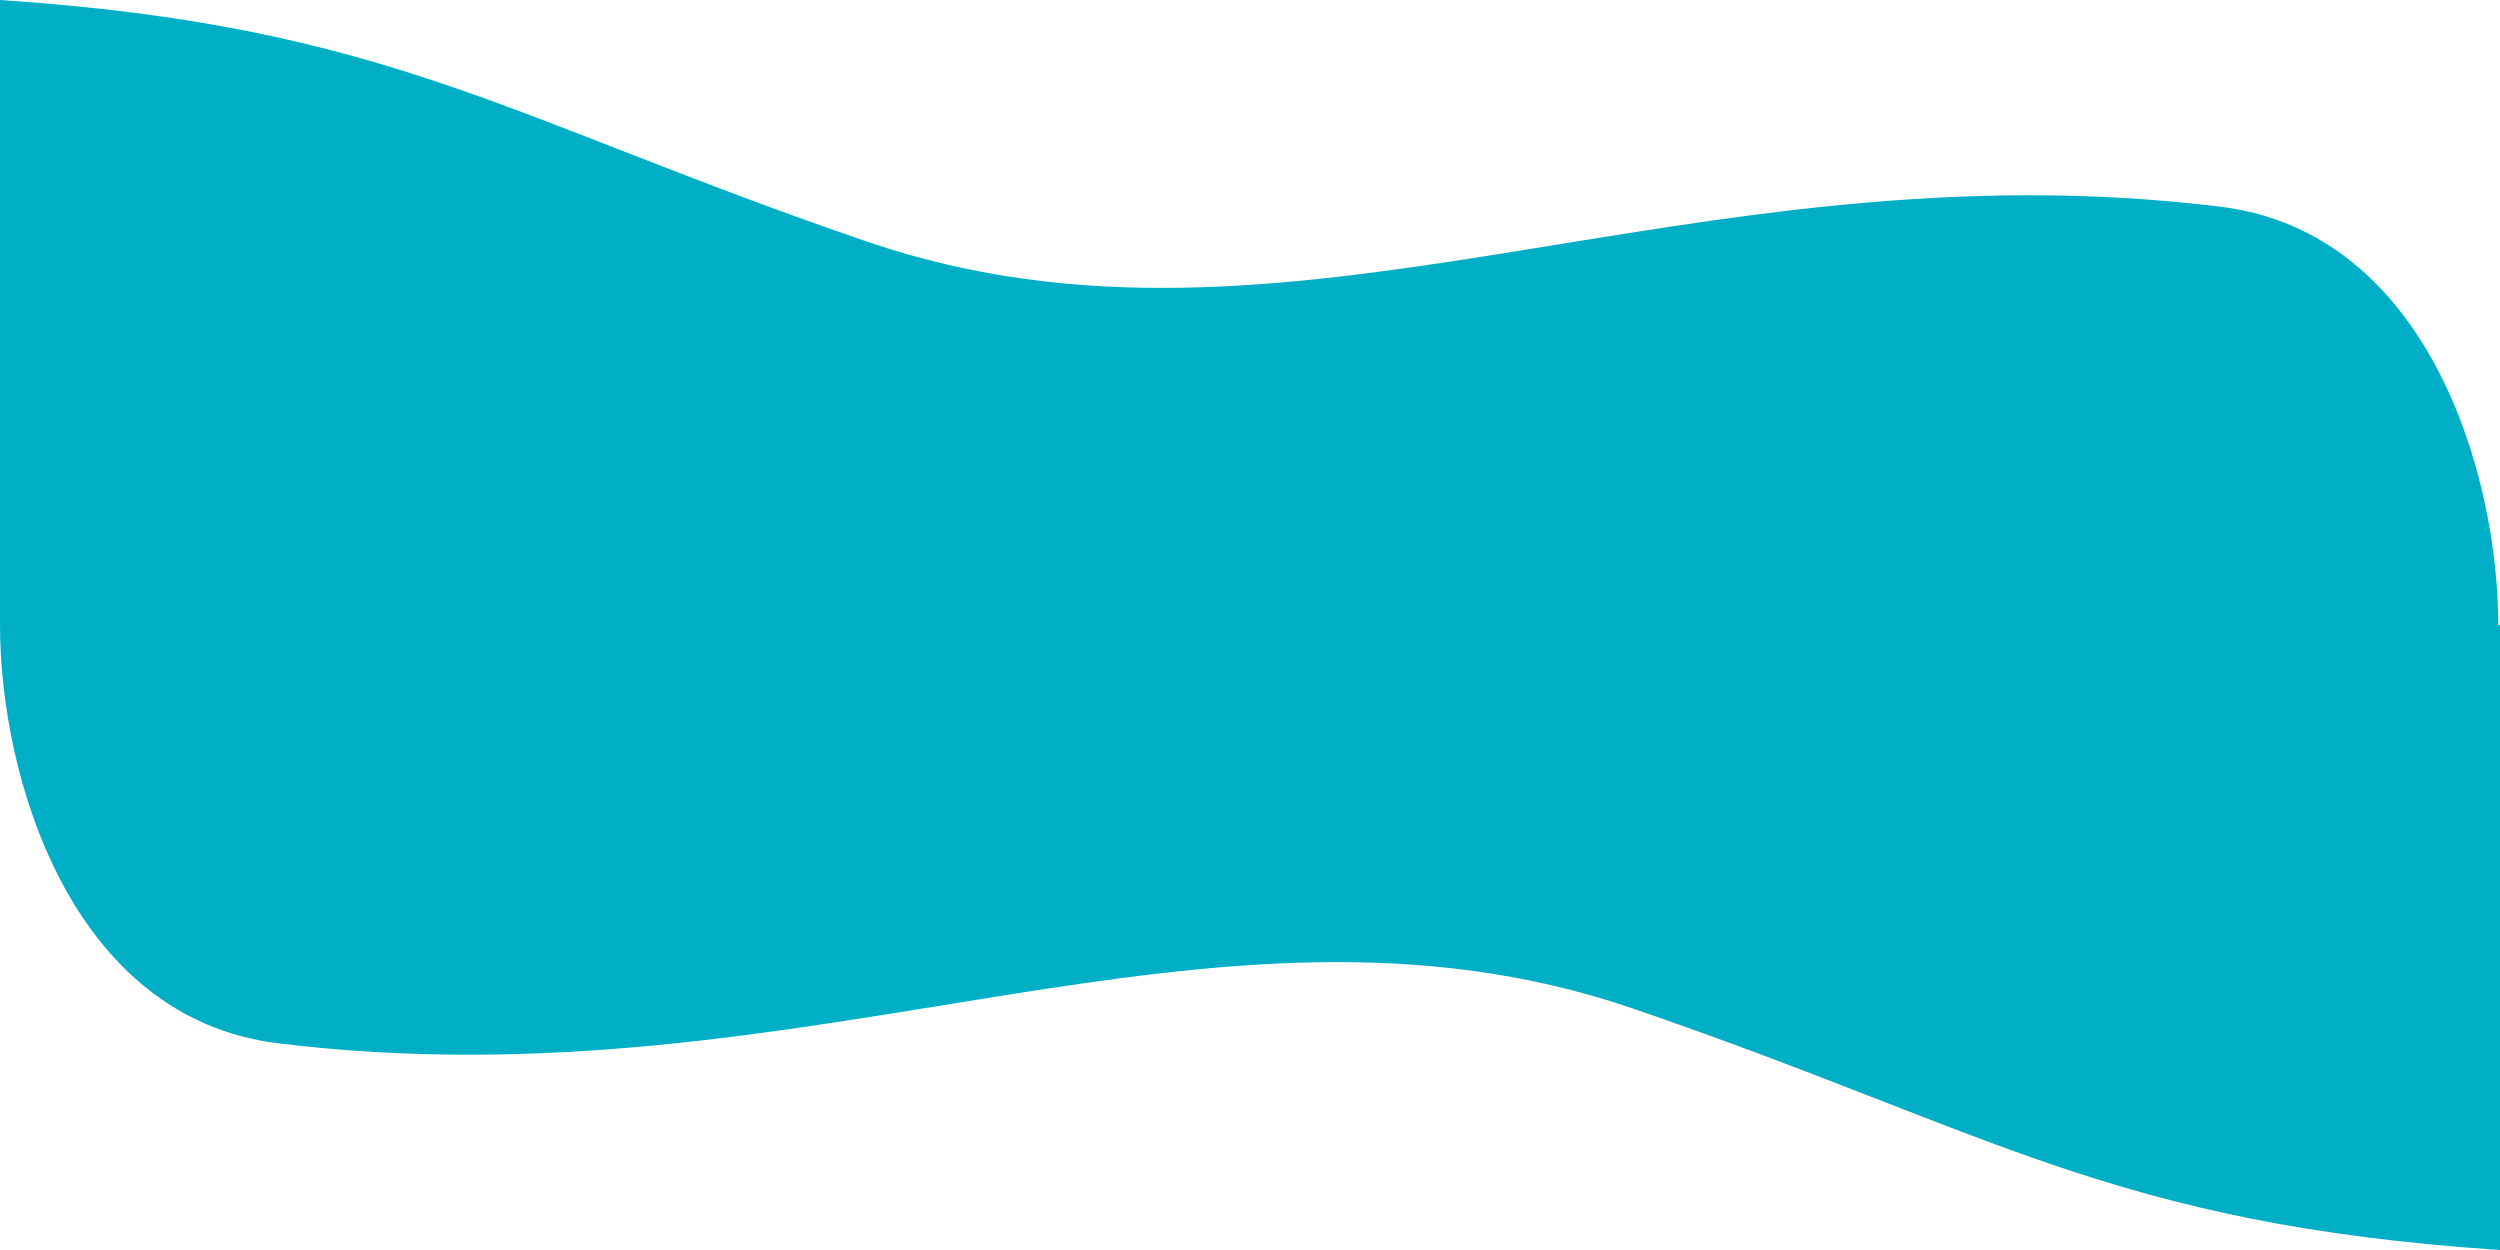
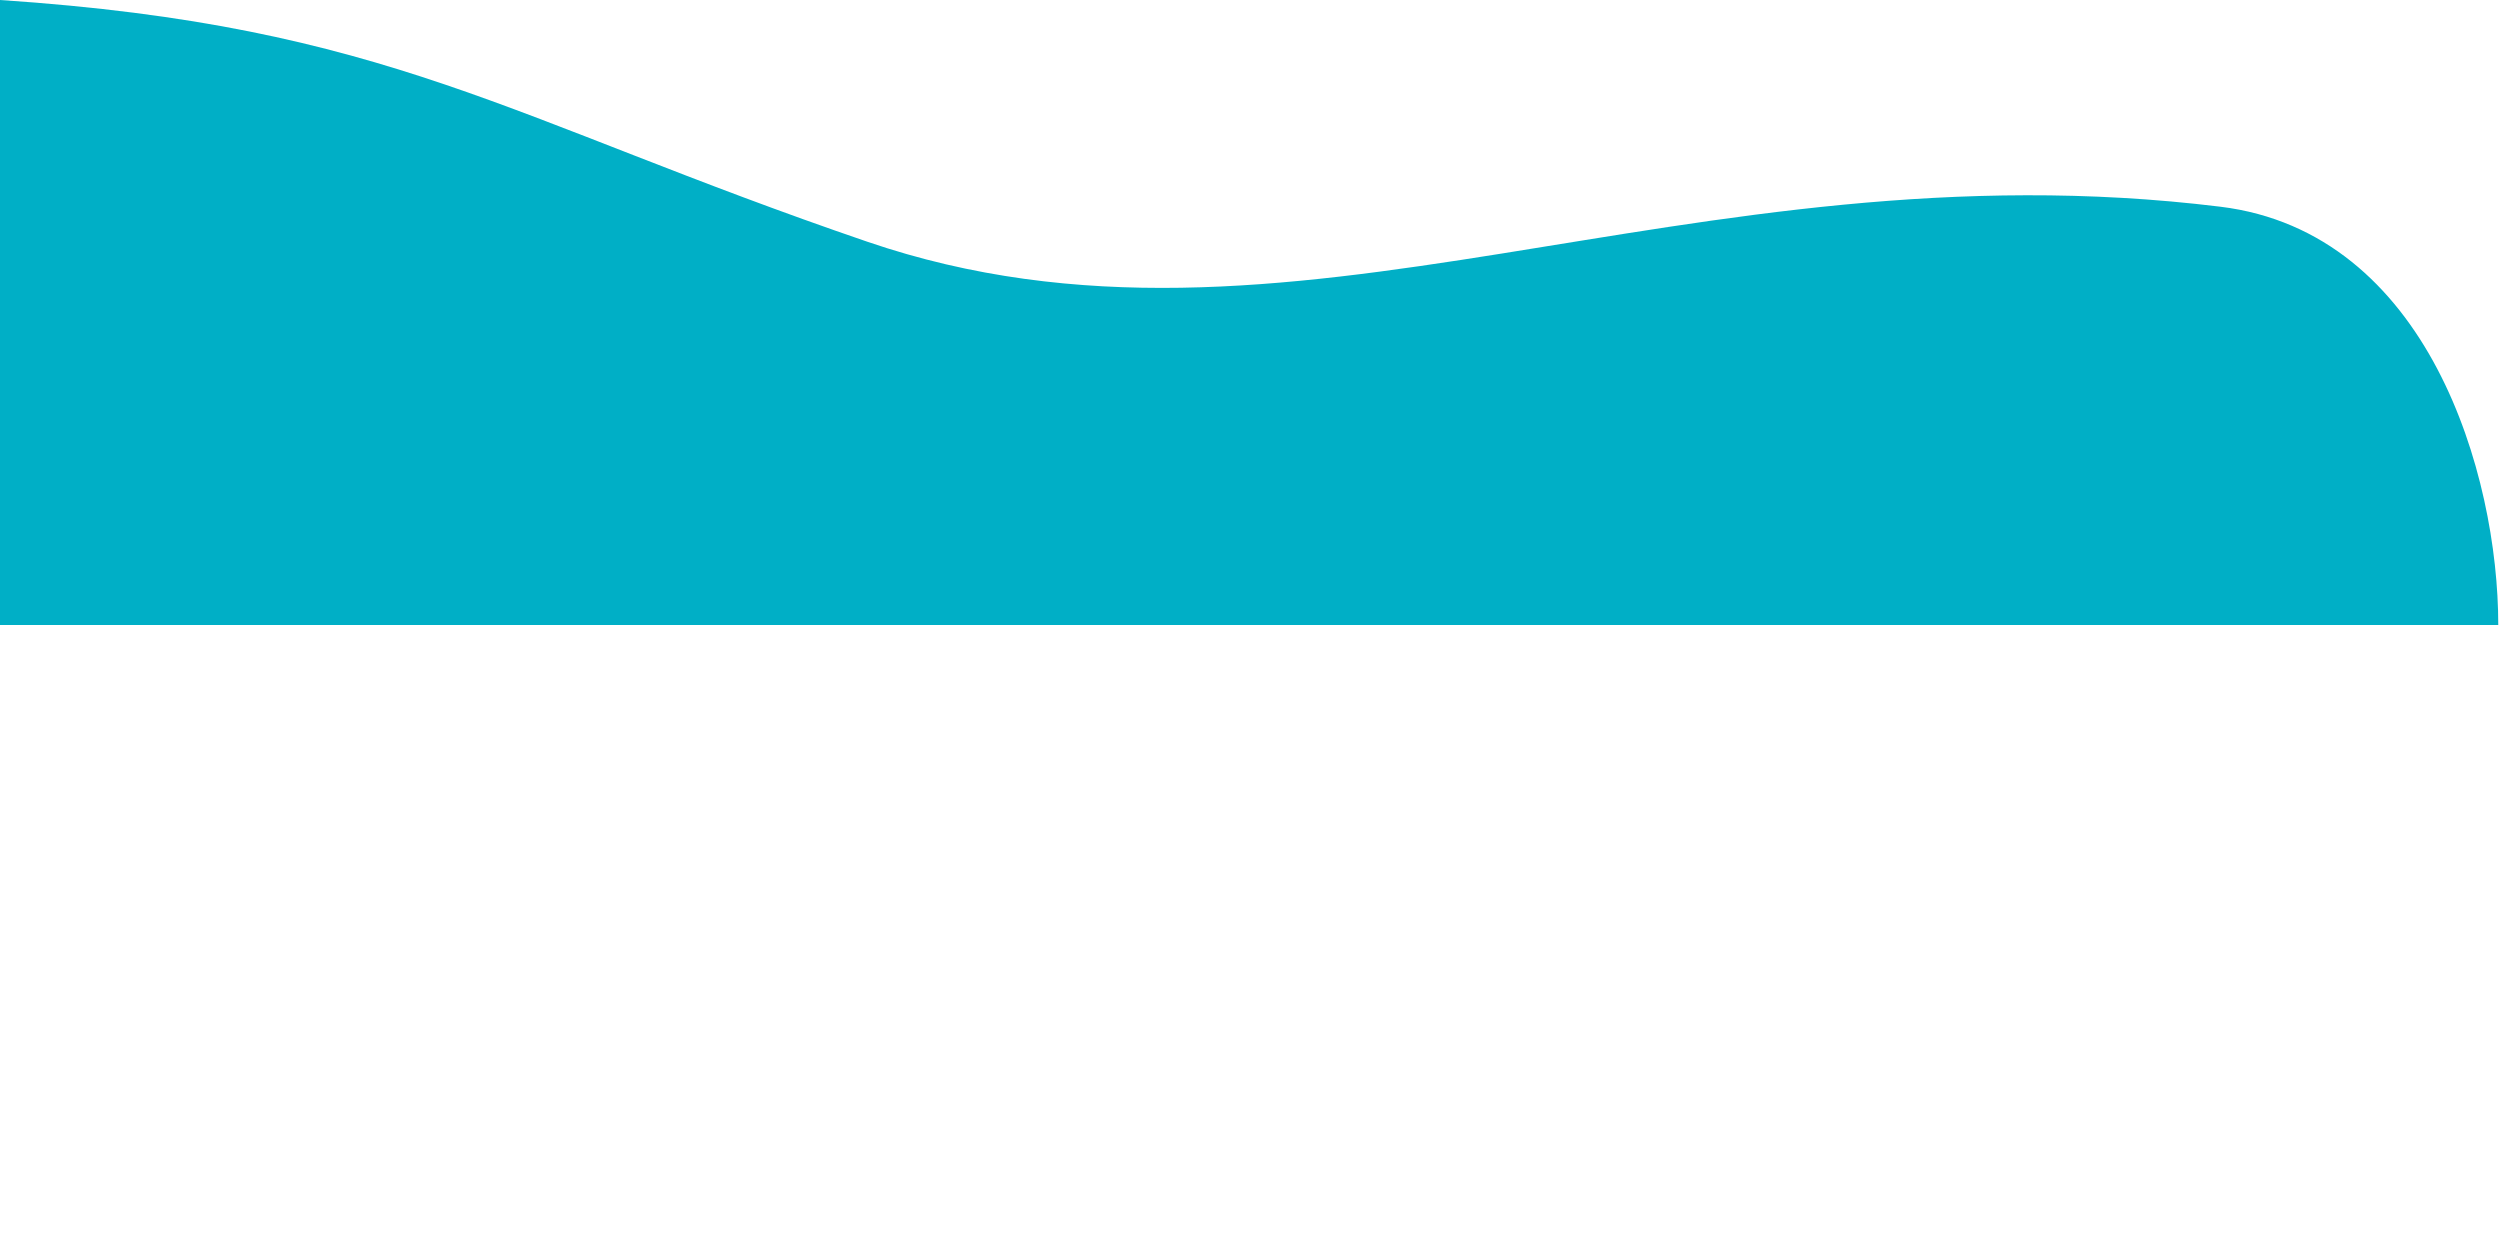
<svg xmlns="http://www.w3.org/2000/svg" width="1440" height="720" viewBox="0 0 1440 720" fill="none">
-   <path d="M160.111 600.926C40.33 586.196 1.81324e-05 446.789 0 360H1440V720C1215.58 705.023 1147.31 651.618 940.153 580.791C697.484 497.821 467.825 638.766 160.111 600.926Z" fill="#00AFC6" />
  <path d="M1279 119.074C1398.7 133.804 1439 273.211 1439 360H0V0C224.261 14.977 292.49 68.382 499.5 139.209C742 222.179 971.5 81.234 1279 119.074Z" fill="#00AFC6" />
</svg>